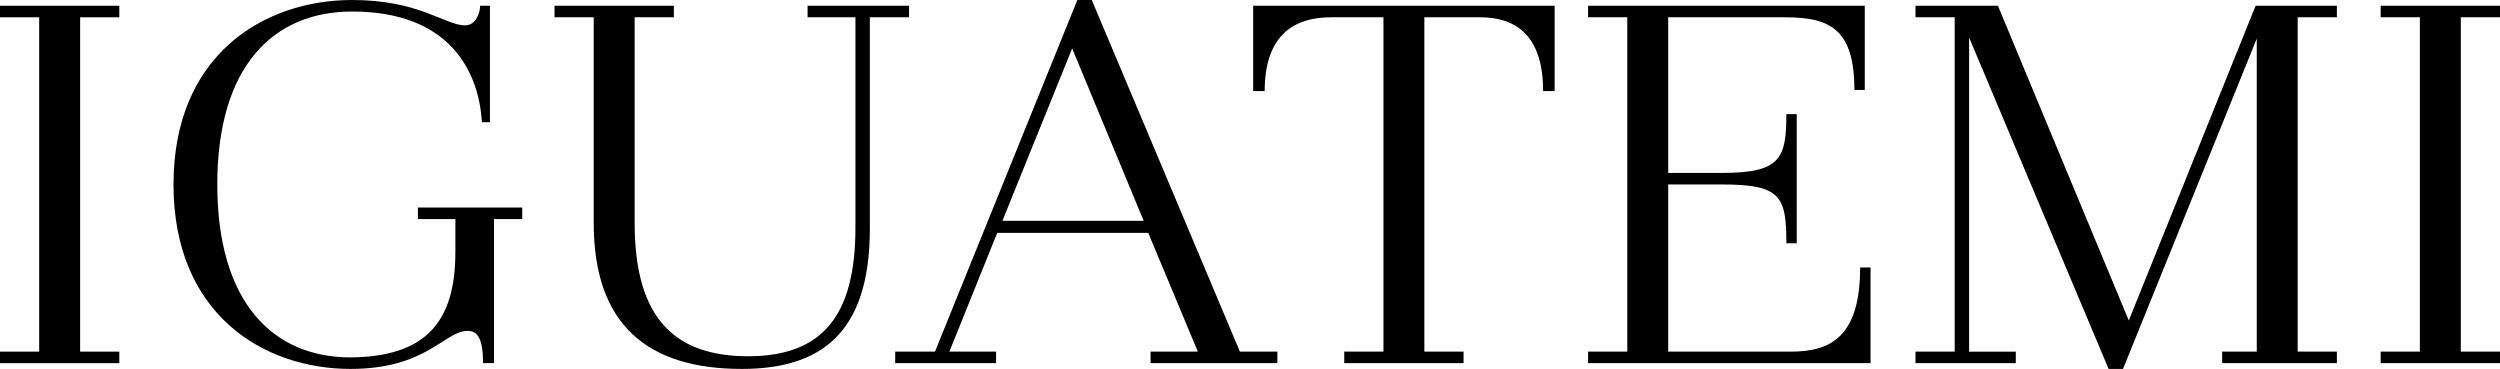
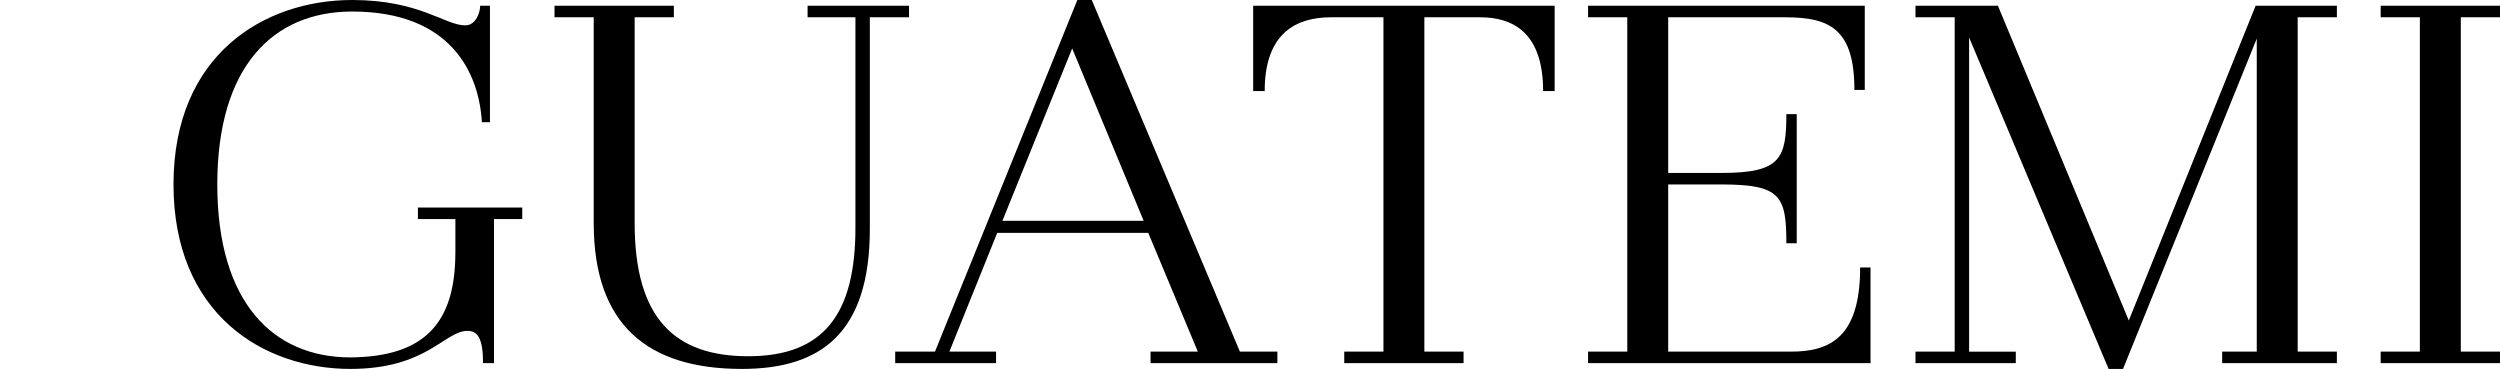
<svg xmlns="http://www.w3.org/2000/svg" id="Layer_2" viewBox="0 0 2064.11 304.6">
  <g id="Layer_1-2" data-name="Layer_1">
    <g>
-       <path d="M98.52,299.84H0v-9.52h32.36V14.28H0V4.76h98.52v9.52h-32.36v276.04h32.36v9.52Z" />
      <path d="M375.99,208.46v-27.6h-30.94v-9.52h86.14v9.52h-23.32v118.98h-9.04c0-20.94-4.76-26.65-12.85-26.65-19.04,0-33.32,31.41-96.62,31.41-71.87,0-146.11-45.21-146.11-152.3S217.97,0,290.79,0c55.68,0,76.63,20.94,93.28,20.94,9.04,0,12.37-10.95,12.37-16.18h8.09v96.14h-6.66c-2.38-40.93-25.7-91.38-107.09-91.38-65.2,0-111.37,45.21-111.37,142.78s46.17,142.78,109.94,142.78c61.4-.48,86.62-28.56,86.62-86.62Z" />
      <path d="M617.76,294.13c62.35,0,88.52-34.74,88.52-106.13V14.28h-39.5V4.76h83.76v9.52h-32.36v174.67c0,86.14-40.45,115.65-105.66,115.65-77.58,0-122.32-36.17-122.32-120.41V14.28h-32.36V4.76h98.52v9.52h-32.36v169.91c0,79.48,33.79,109.94,93.76,109.94Z" />
      <path d="M822.41,299.84h-83.29v-9.52h32.84L889.51,0h11.9l122.31,290.32h30.94v9.52h-104.71v-9.52h39.03l-40.93-98.04h-124.7l-39.5,98.04h38.55v9.52ZM944.25,182.28l-59.02-142.3-57.59,142.3h116.6Z" />
      <path d="M1109.87,299.84v-9.52h32.36V14.28h-43.31c-28.08,0-54.73,12.37-54.73,60.92h-9.52V4.76h248.92v70.44h-9.52c0-48.55-25.22-60.92-51.88-60.92h-46.17v276.04h32.36v9.52h-98.52Z" />
      <path d="M1343.55,290.32V14.28h-32.36V4.76h228.45v69.49h-8.57c0-50.45-20.46-59.97-57.11-59.97h-96.62v128.5h44.26c48.54,0,53.3-11.9,53.3-48.55h8.57v106.61h-8.57c0-39.03-4.76-48.55-53.3-48.55h-44.26v138.02h101.37c32.37,0,57.11-11.9,57.11-69.49h8.57v79.01h-233.21v-9.52h32.36Z" />
      <path d="M1664.33,299.84h-82.81v-9.52h32.36V14.28h-32.36V4.76h68.06l108.04,259.86L1862.32,4.76h67.11v9.52h-32.36v276.04h32.36v9.52h-94.71v-9.52h28.56V31.89l-110.42,272.71h-11.9l-115.18-273.66v259.39h38.55v9.52Z" />
      <path d="M2064.11,299.84h-98.52v-9.52h32.36V14.28h-32.36V4.76h98.52v9.52h-32.36v276.04h32.36v9.52Z" />
    </g>
  </g>
</svg>